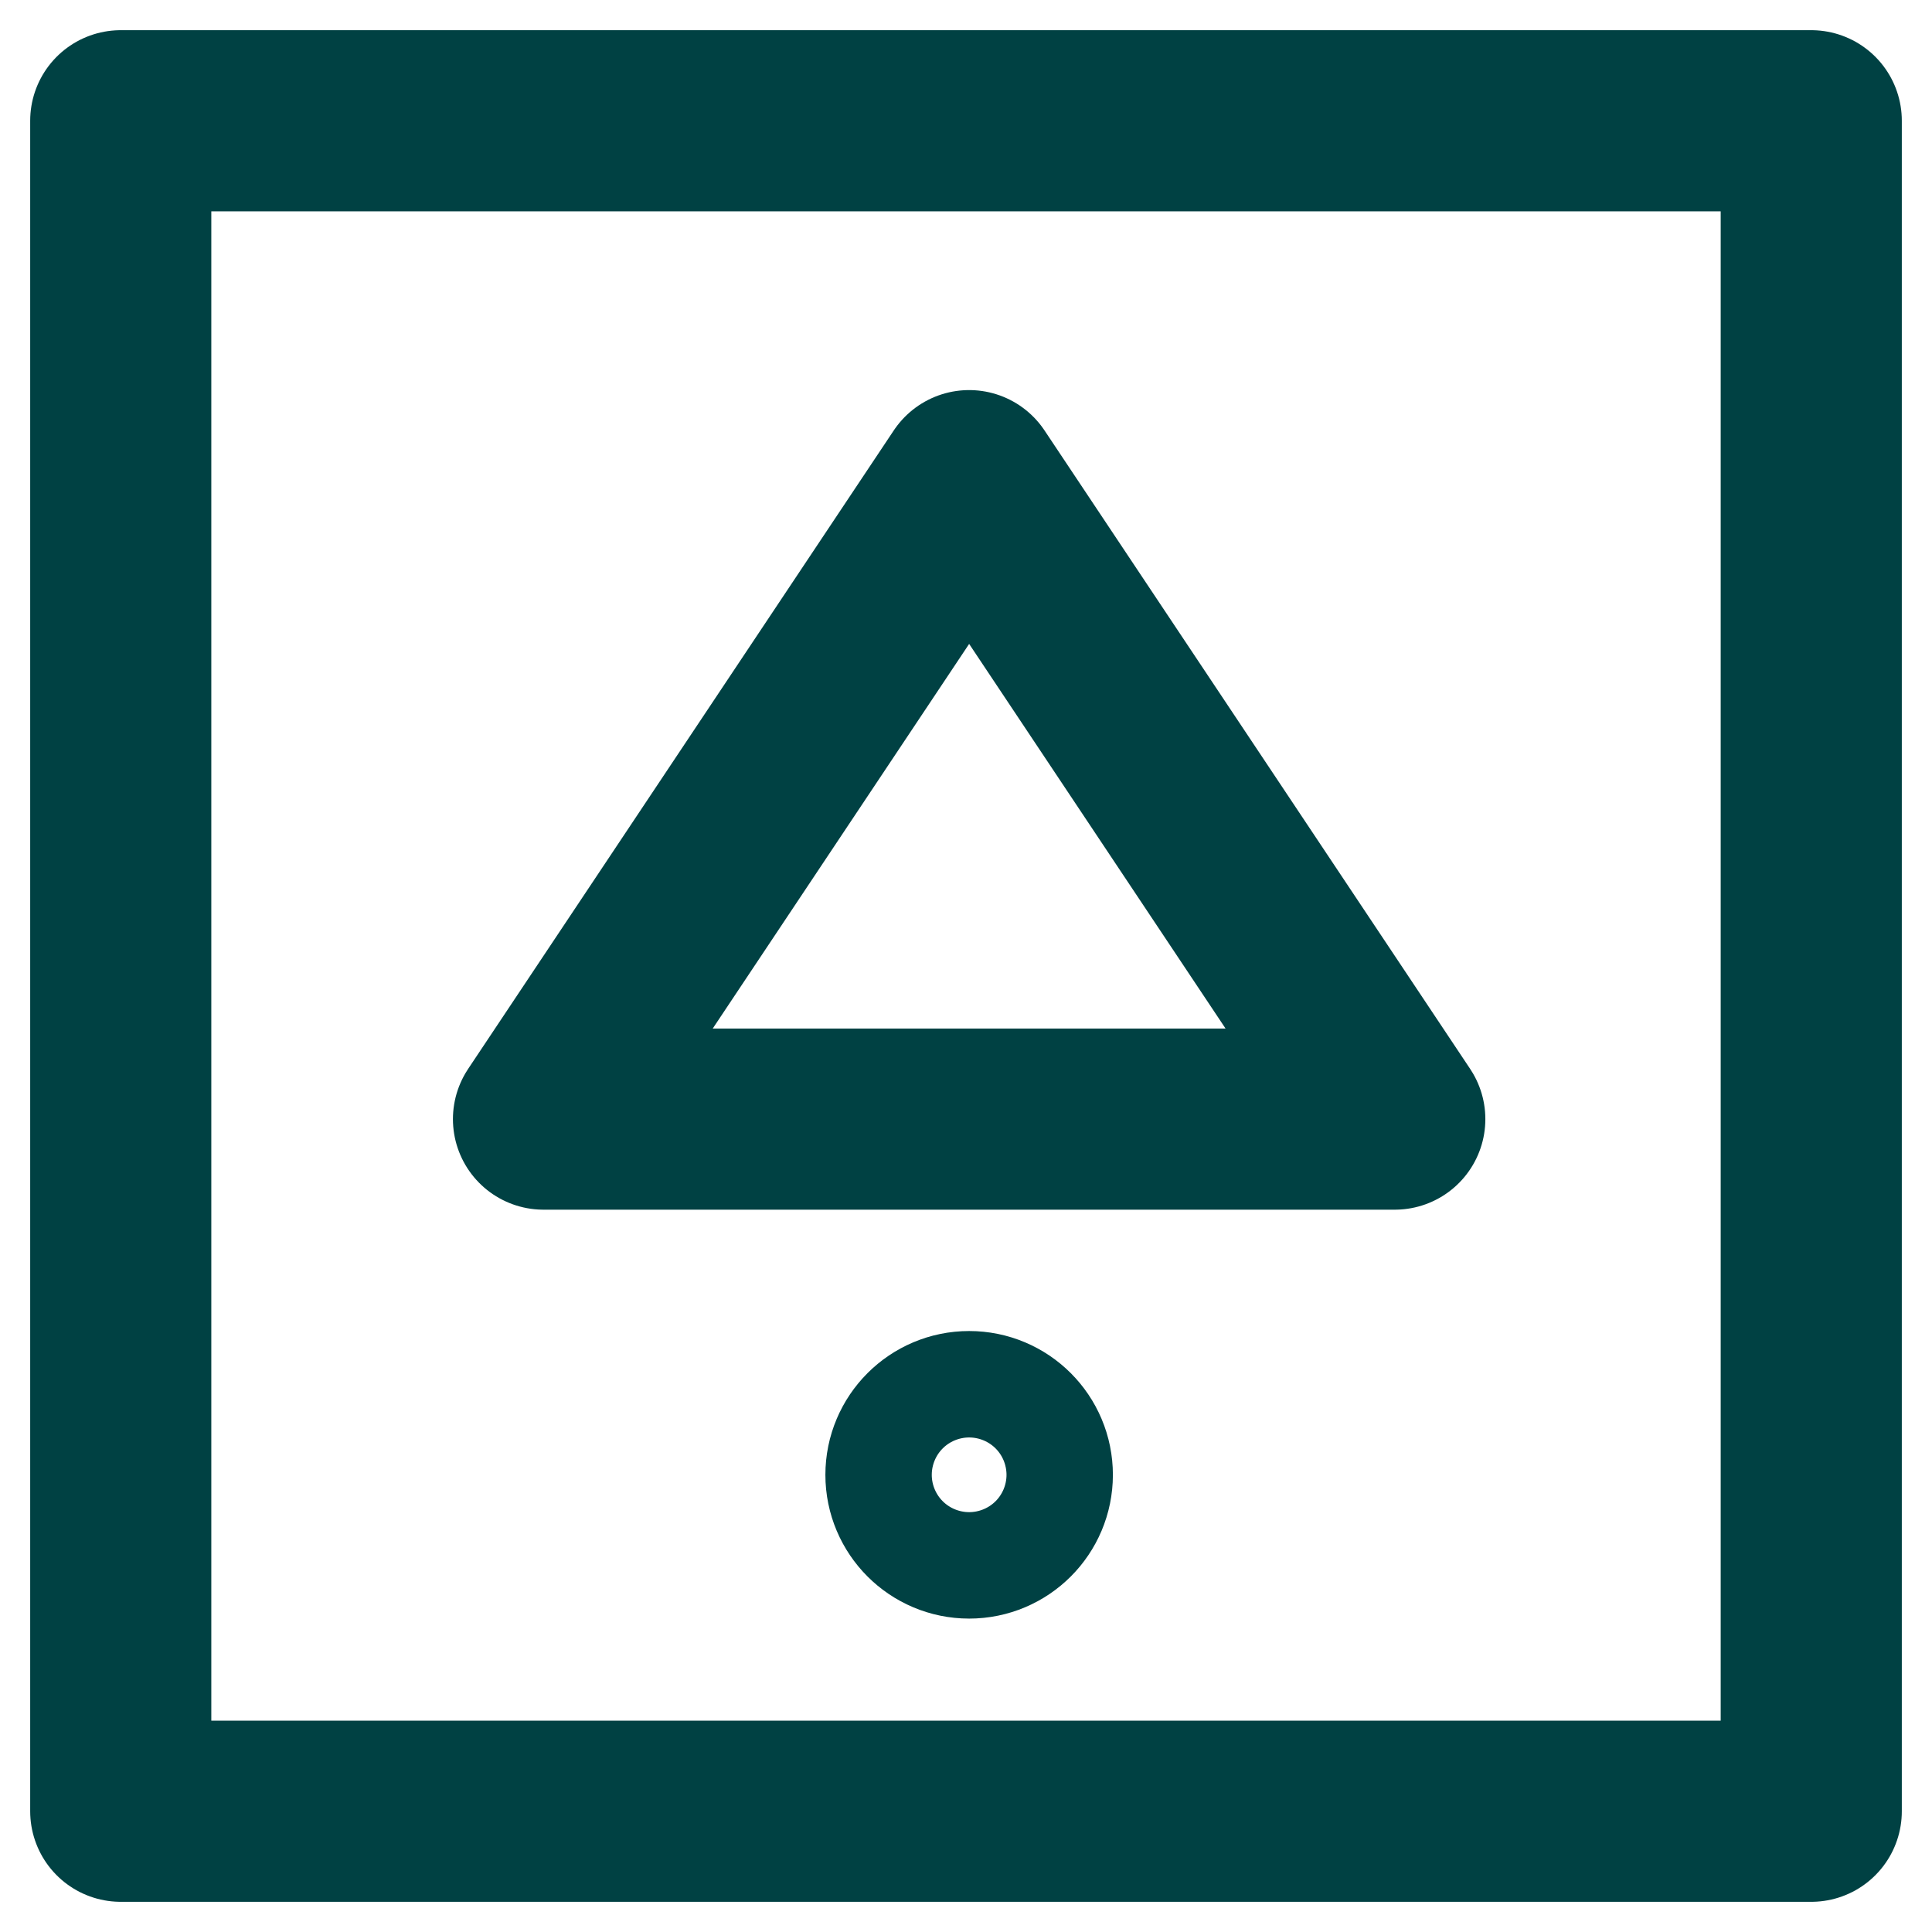
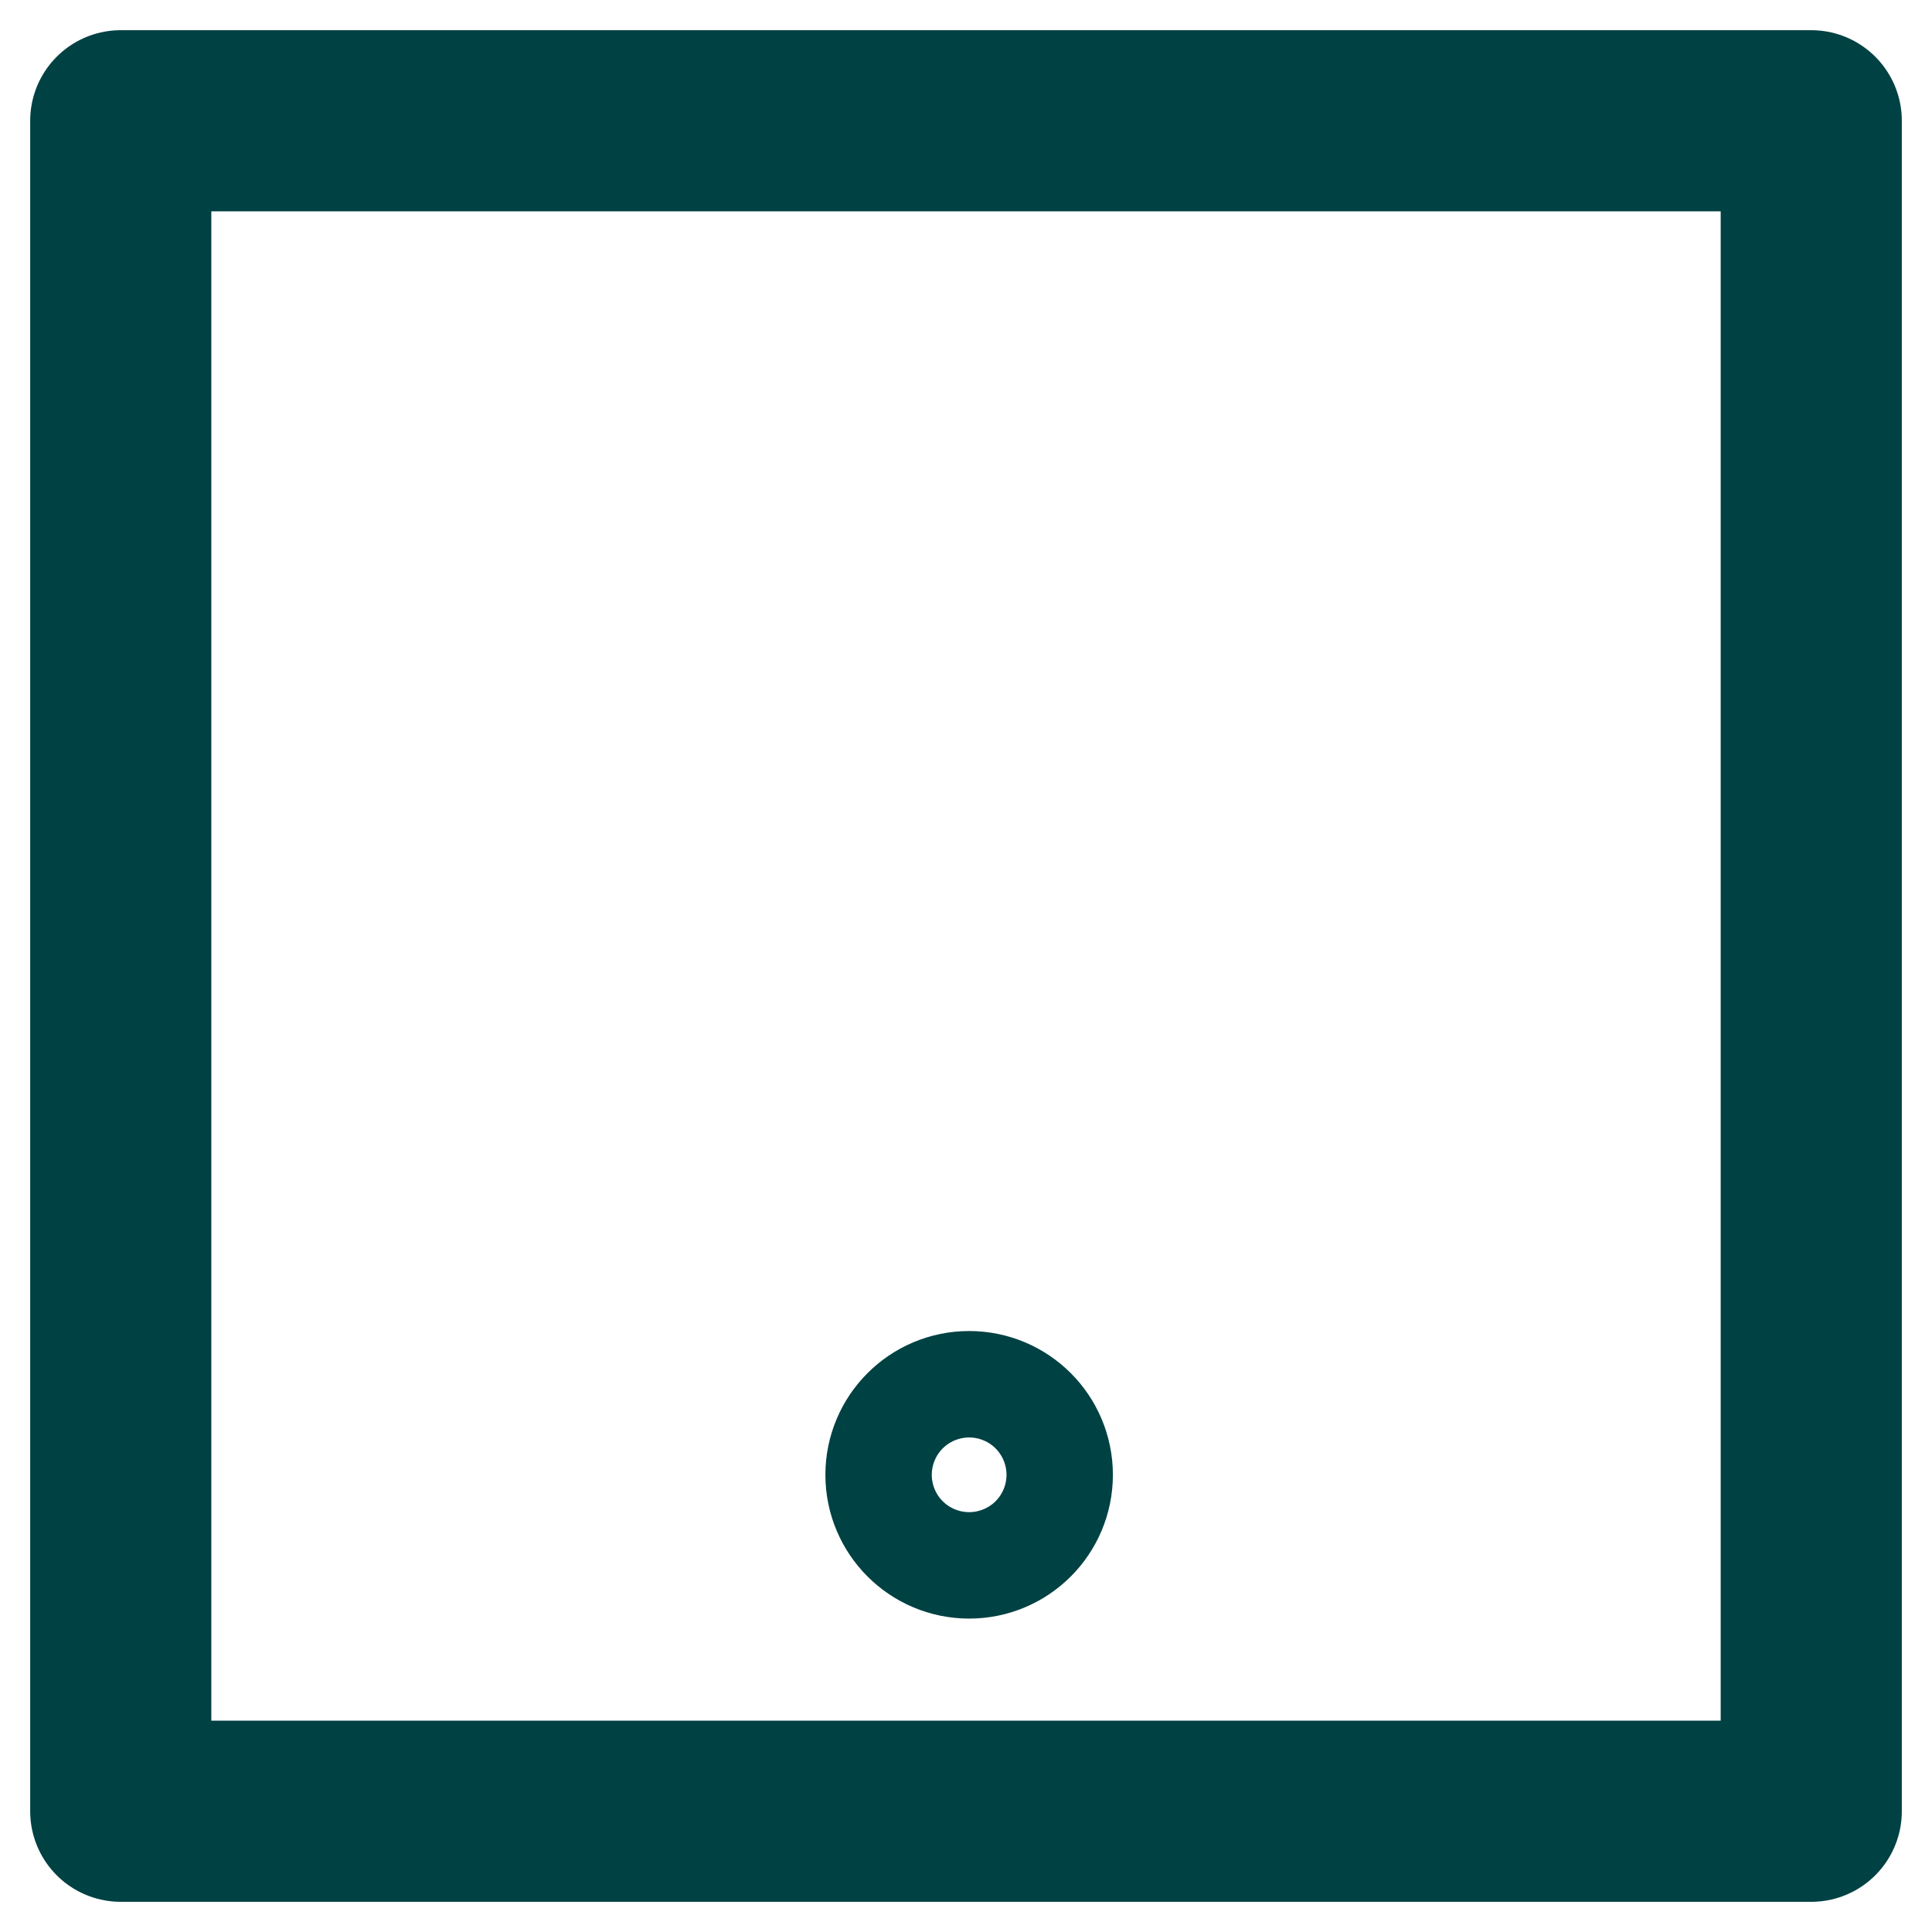
<svg xmlns="http://www.w3.org/2000/svg" width="32" height="32" viewBox="0 0 32 32" fill="none">
  <path d="M30 2H2V30H30V2Z" stroke="#004143" stroke-width="3" stroke-linecap="round" stroke-linejoin="round" />
-   <path d="M16.052 7.961L23.102 18.536H9.002L16.052 7.961Z" stroke="#004143" stroke-width="3" stroke-linecap="round" stroke-linejoin="round" />
  <path d="M16.052 25.309C16.539 25.309 16.933 24.914 16.933 24.428C16.933 23.941 16.539 23.546 16.052 23.546C15.566 23.546 15.171 23.941 15.171 24.428C15.171 24.914 15.566 25.309 16.052 25.309Z" stroke="#004143" stroke-width="3" stroke-linecap="round" stroke-linejoin="round" />
</svg>